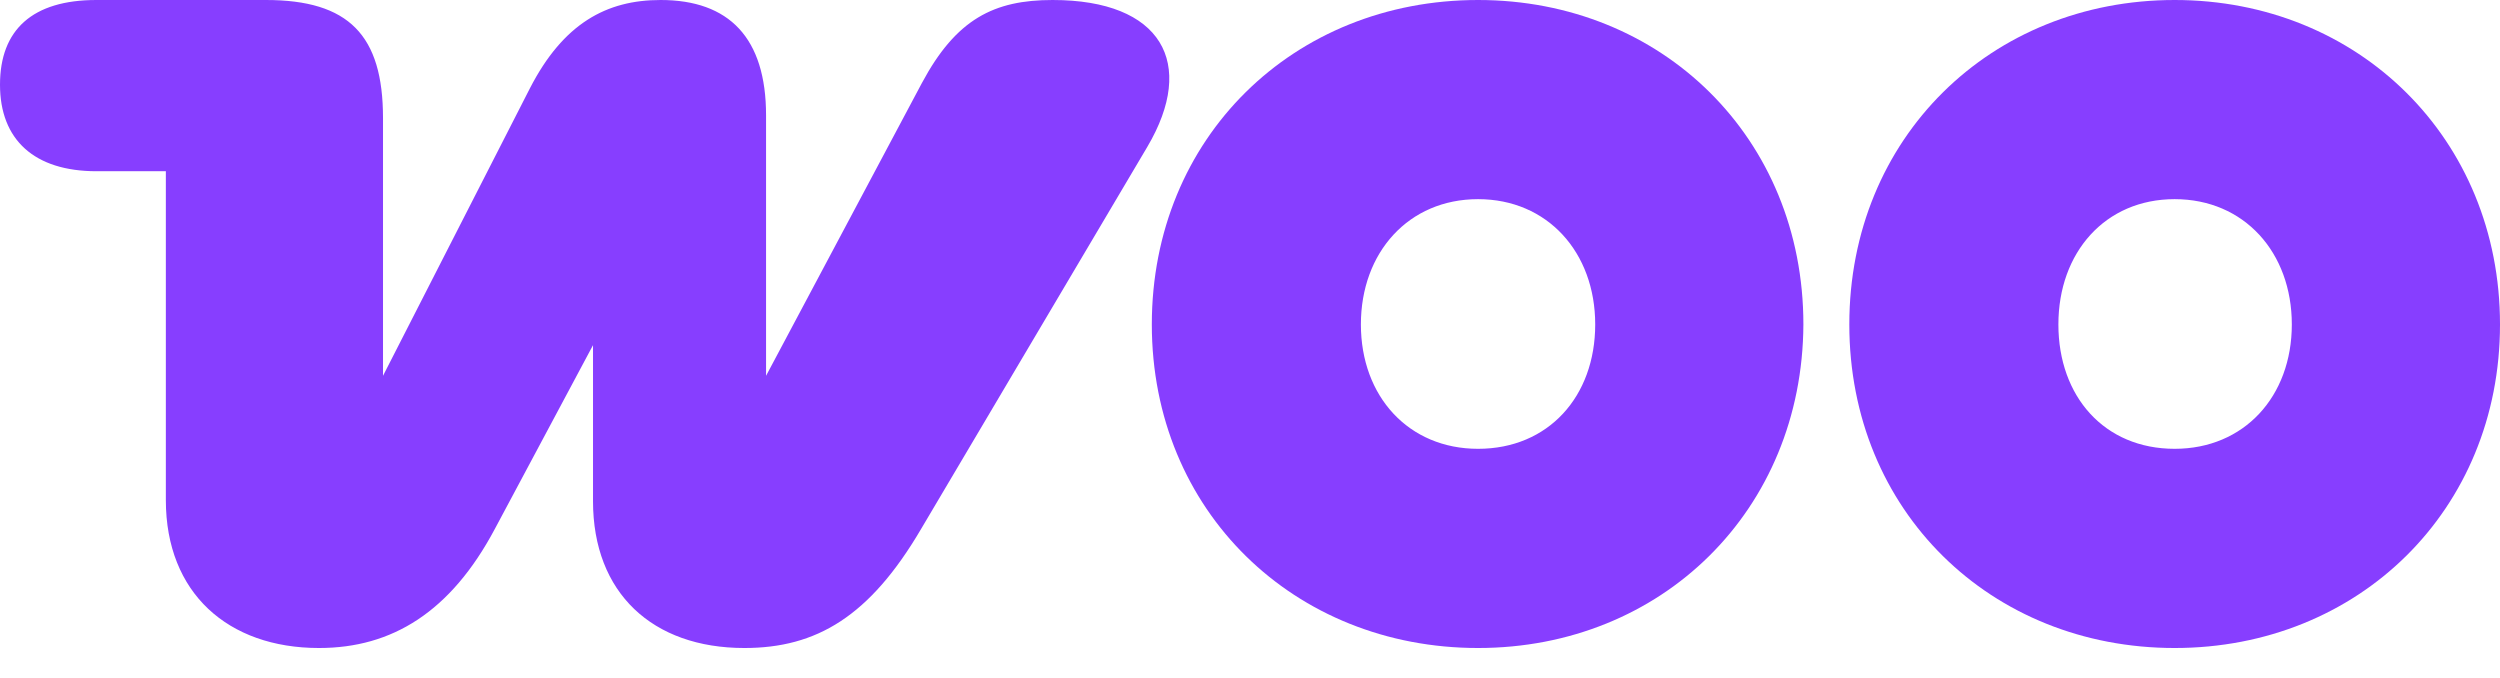
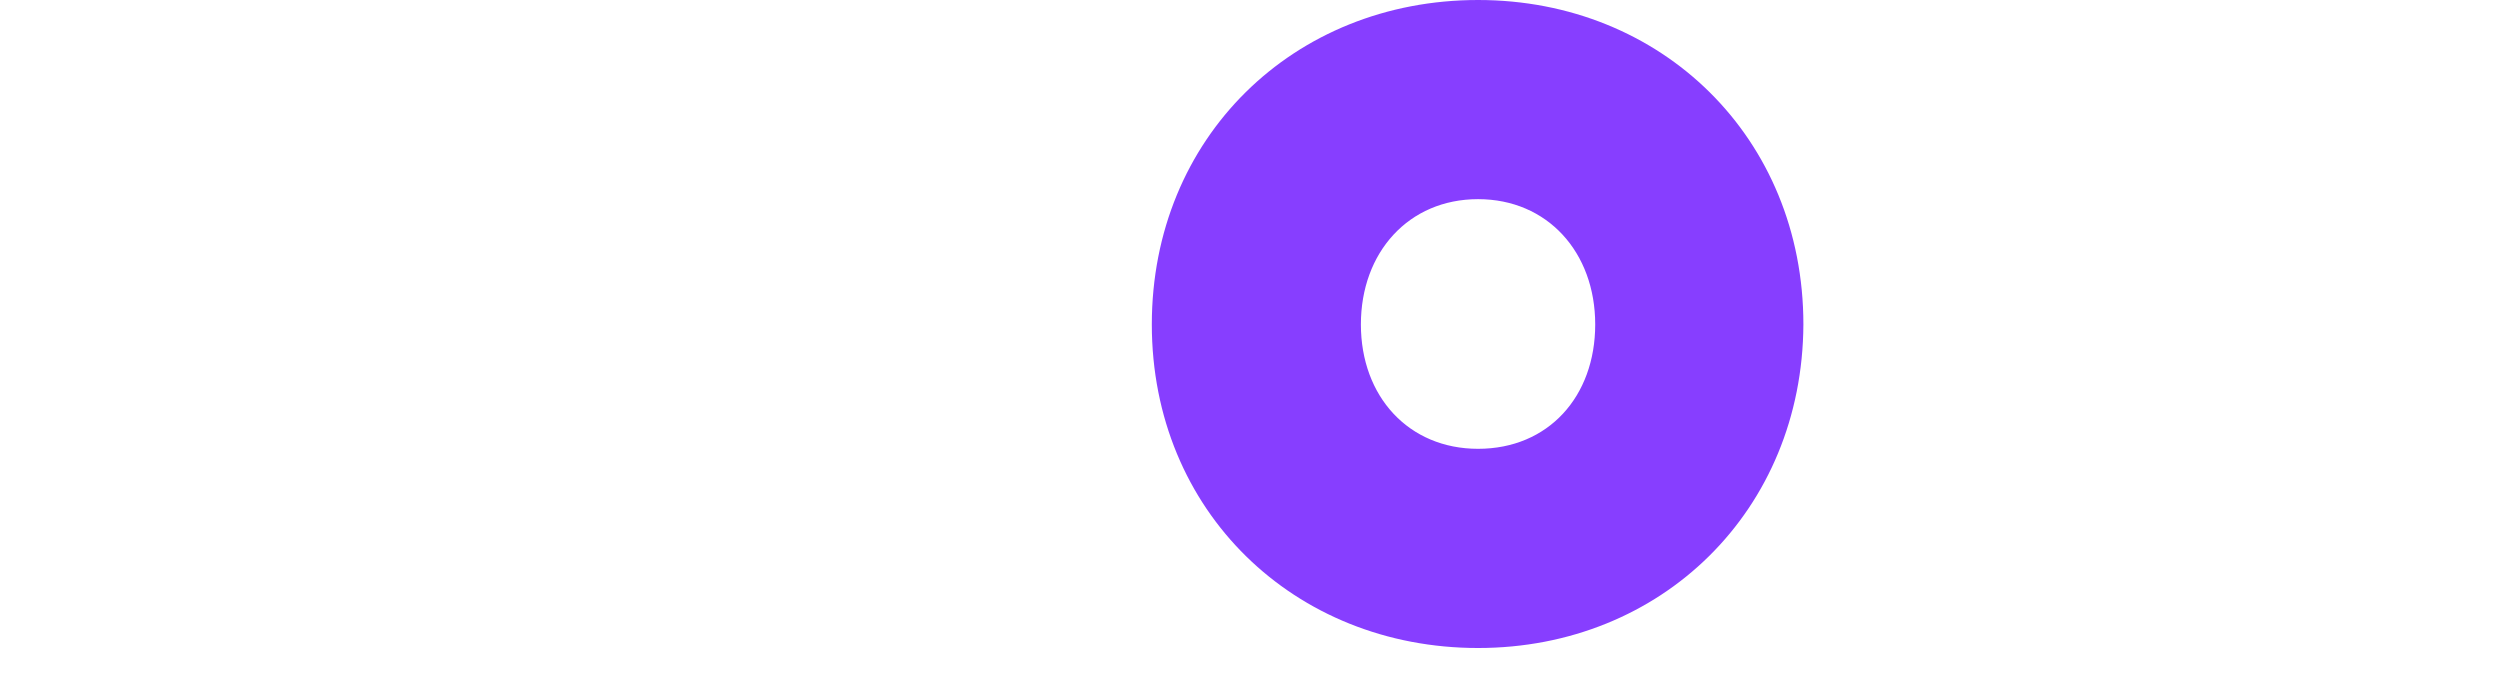
<svg xmlns="http://www.w3.org/2000/svg" width="59" height="16" viewBox="0 0 59 16" fill="none">
-   <path d="M7.529 15.293C9.252 15.293 10.635 14.442 11.677 12.485L13.995 8.146V11.826C13.995 13.995 15.399 15.293 17.568 15.293C19.27 15.293 20.525 14.548 21.737 12.485L27.076 3.467C28.245 1.489 27.416 0 24.842 0C23.46 0 22.567 0.447 21.758 1.957L18.079 8.869V2.722C18.079 0.893 17.207 0 15.59 0C14.314 0 13.293 0.553 12.506 2.084L9.039 8.869V2.786C9.039 0.829 8.231 0 6.274 0H2.276C0.766 0 0 0.702 0 1.999C0 3.297 0.808 4.041 2.276 4.041H3.914V11.804C3.914 13.995 5.381 15.293 7.529 15.293Z" fill="#873EFF" />
-   <path fill-rule="evenodd" clip-rule="evenodd" d="M34.882 0C30.522 0 27.183 3.254 27.183 7.657C27.183 12.06 30.544 15.293 34.882 15.293C39.221 15.293 42.539 12.038 42.56 7.657C42.56 3.254 39.221 0 34.882 0ZM34.882 10.592C33.245 10.592 32.117 9.358 32.117 7.657C32.117 5.955 33.245 4.7 34.882 4.7C36.52 4.7 37.647 5.955 37.647 7.657C37.647 9.358 36.541 10.592 34.882 10.592Z" fill="#873EFF" />
-   <path fill-rule="evenodd" clip-rule="evenodd" d="M43.644 7.657C43.644 3.254 46.983 0 51.322 0C55.661 0 59 3.275 59 7.657C59 12.038 55.661 15.293 51.322 15.293C46.983 15.293 43.644 12.06 43.644 7.657ZM48.578 7.657C48.578 9.358 49.663 10.592 51.322 10.592C52.96 10.592 54.087 9.358 54.087 7.657C54.087 5.955 52.96 4.7 51.322 4.7C49.684 4.7 48.578 5.955 48.578 7.657Z" fill="#873EFF" />
+   <path fill-rule="evenodd" clip-rule="evenodd" d="M34.882 0C30.522 0 27.183 3.254 27.183 7.657C27.183 12.06 30.544 15.293 34.882 15.293C39.221 15.293 42.539 12.038 42.56 7.657C42.56 3.254 39.221 0 34.882 0ZM34.882 10.592C33.245 10.592 32.117 9.358 32.117 7.657C32.117 5.955 33.245 4.7 34.882 4.7C36.52 4.7 37.647 5.955 37.647 7.657C37.647 9.358 36.541 10.592 34.882 10.592" fill="#873EFF" />
</svg>